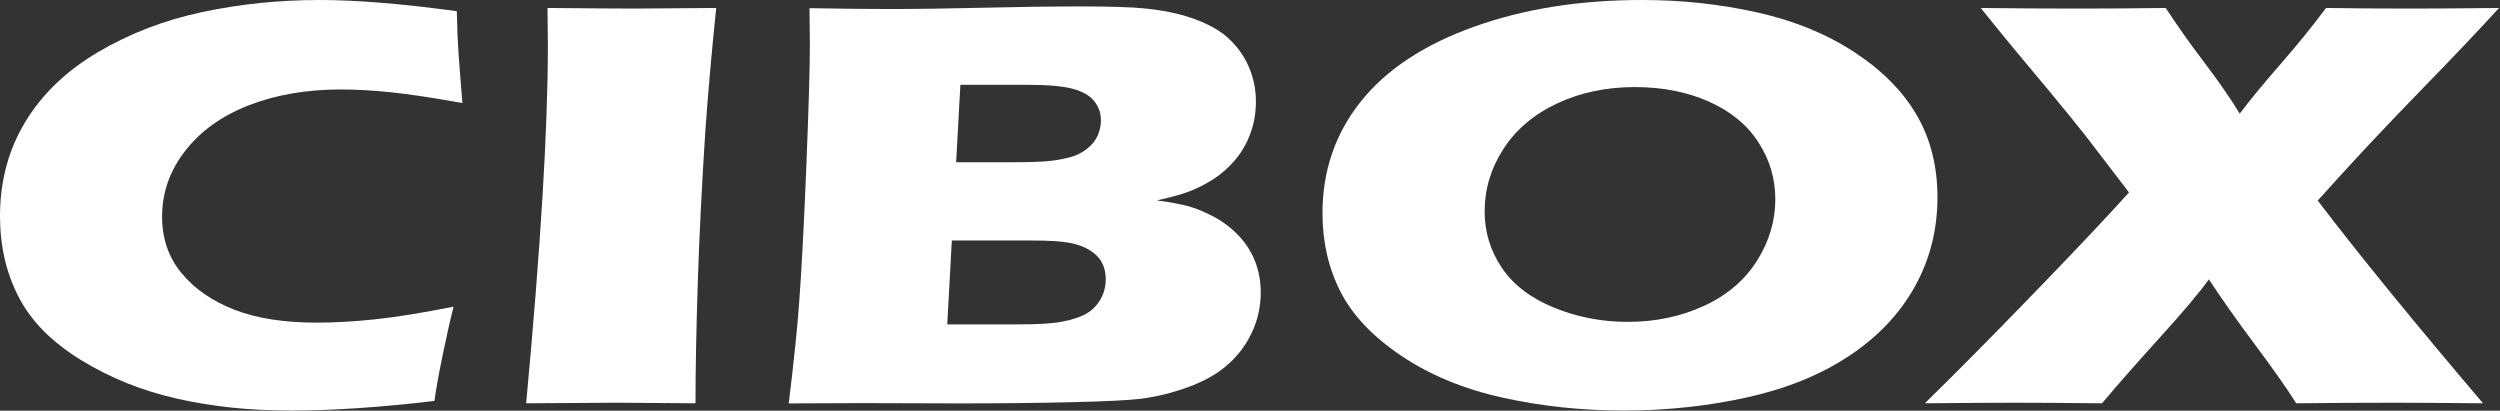
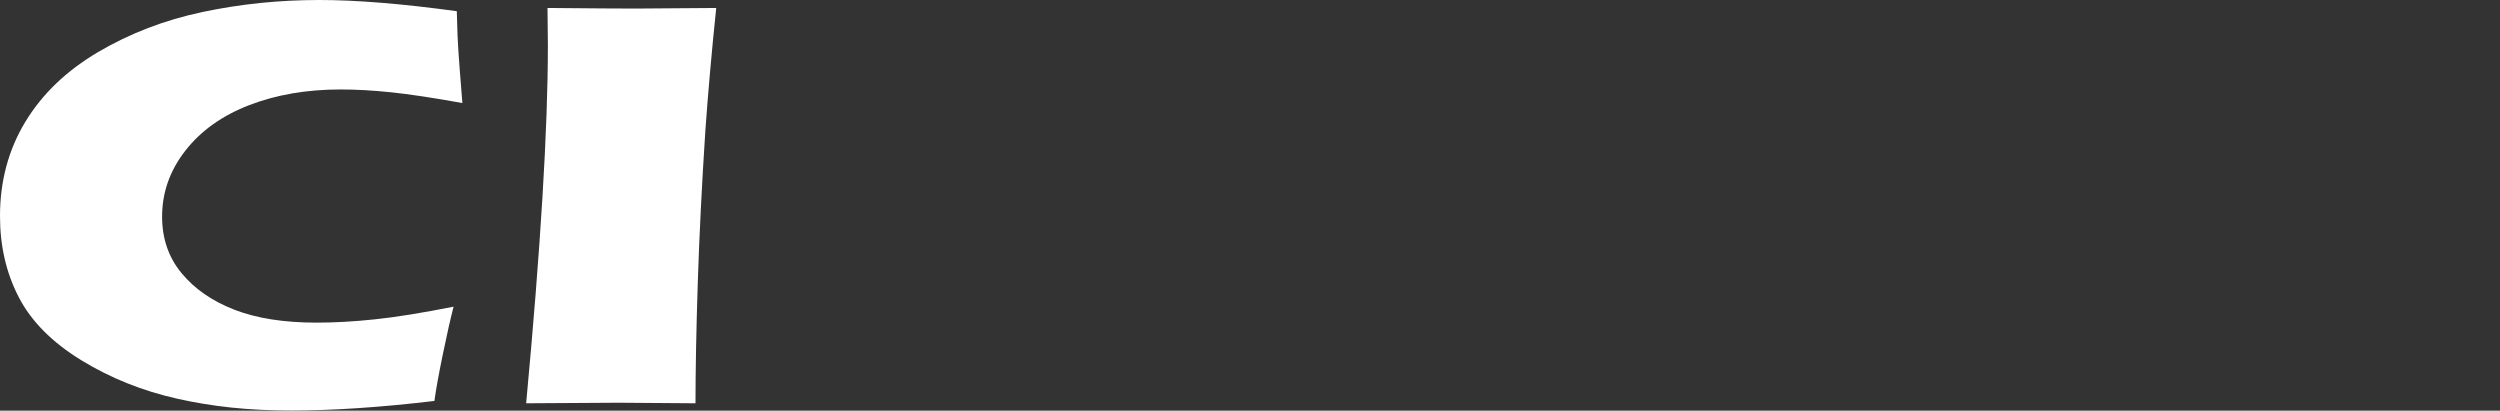
<svg xmlns="http://www.w3.org/2000/svg" id="Calque_1" data-name="Calque 1" viewBox="0 0 255.673 42" version="1.1" width="255.673" height="42">
  <rect x="0" y="0" width="255.673" height="42" fill="#333333" stroke="none" />
  <defs id="defs1">
    <style id="style1">
      .cls-1 {
        fill: #004996;
        stroke-width: 0px;
      }
    </style>
  </defs>
  <g id="g5" style="fill:#ffffff;fill-opacity:1;stroke-width:3.447" transform="scale(0.29)">
    <path class="cls-1" d="m 159.96,108.15 c -1.04,3.99 -2.3,9.54 -3.77,16.67 -1.47,7.13 -2.47,12.65 -2.99,16.57 -18.91,2.25 -35.78,3.38 -50.62,3.38 -14.84,0 -27.64,-1.38 -39.96,-4.14 C 50.3,137.88 38.99,133.35 28.69,127.05 18.4,120.75 11.04,113.34 6.63,104.83 2.21,96.32 0,86.79 0,76.23 0,63.9 2.97,52.82 8.93,42.97 14.89,33.13 23.45,24.93 34.61,18.35 45.77,11.78 58.02,7.08 71.34,4.25 84.67,1.42 98.44,0 112.65,0 c 13.05,0 29.2,1.32 48.44,3.95 l 0.26,8.53 c 0.17,3.72 0.44,7.82 0.79,12.28 l 0.92,11.58 c -10.34,-1.86 -18.71,-3.13 -25.12,-3.79 -6.41,-0.67 -12.35,-1 -17.82,-1 -11.93,0 -22.67,1.84 -32.21,5.52 -9.54,3.68 -17.05,9.02 -22.53,16.04 -5.48,7.01 -8.22,14.78 -8.22,23.29 0,7.77 2.3,14.42 6.9,19.97 4.6,5.55 10.81,9.84 18.64,12.87 7.82,3.03 17.49,4.54 28.98,4.54 6.27,0 13.11,-0.38 20.49,-1.16 7.38,-0.77 16.65,-2.26 27.79,-4.47" id="path1" style="fill:#ffffff;fill-opacity:1" />
    <path class="cls-1" d="m 185.55,142.22 c 5.1,-54.67 7.66,-96.75 7.66,-126.23 L 193.08,2.81 c 15.46,0.14 25.79,0.21 31.01,0.21 2.38,0 11.88,-0.07 28.49,-0.21 -1.6,15.33 -2.88,29.82 -3.85,43.51 -1.24,19.06 -2.13,36.89 -2.66,53.47 -0.53,16.58 -0.8,30.72 -0.8,42.43 l -27.14,-0.2 c -5.3,0 -16.16,0.07 -32.57,0.2" id="path2" style="fill:#ffffff;fill-opacity:1" />
-     <path class="cls-1" d="m 278.15,142.27 c 1.83,-14.98 3.05,-26.75 3.66,-35.33 0.87,-11.71 1.72,-27.78 2.54,-48.2 0.83,-20.43 1.25,-34.82 1.25,-43.2 0,-2.99 -0.04,-7.22 -0.13,-12.66 11.75,0.21 21.07,0.3 27.96,0.3 9.63,0 20.85,-0.15 33.66,-0.46 12.81,-0.31 23.81,-0.46 33,-0.46 11.04,0 18.91,0.24 23.59,0.71 6.18,0.62 11.59,1.7 16.23,3.27 4.64,1.57 8.5,3.5 11.6,5.82 3.44,2.73 6.14,6 8.08,9.8 2.21,4.36 3.31,9.02 3.31,13.99 0,3.88 -0.64,7.59 -1.92,11.13 -1.28,3.54 -3.09,6.69 -5.43,9.44 -2.34,2.76 -4.96,5.06 -7.88,6.9 -2.91,1.84 -5.76,3.26 -8.54,4.29 -2.78,1.02 -6.51,2.04 -11.19,3.06 4.67,0.61 8.42,1.31 11.25,2.09 2.82,0.79 5.84,2.05 9.06,3.78 3.22,1.74 6.11,3.97 8.67,6.69 2.56,2.72 4.48,5.77 5.76,9.14 1.28,3.37 1.92,6.93 1.92,10.67 0,5.18 -1.1,10.05 -3.31,14.61 -2.21,4.56 -5.3,8.48 -9.27,11.74 -3.35,2.79 -7.72,5.18 -13.11,7.15 -5.39,1.98 -10.9,3.34 -16.55,4.09 -4.59,0.54 -12.96,0.95 -25.09,1.22 -12.14,0.27 -25,0.41 -38.59,0.41 l -34.82,-0.1 -25.69,0.1 z m 55.91,-27.88 h 25.49 c 6.73,0 11.68,-0.31 14.87,-0.93 3.89,-0.75 6.86,-1.75 8.89,-2.98 2.03,-1.23 3.65,-2.91 4.84,-5.03 1.2,-2.12 1.79,-4.48 1.79,-7.09 0,-2.25 -0.49,-4.24 -1.46,-5.95 -0.97,-1.71 -2.43,-3.15 -4.38,-4.31 -1.95,-1.16 -4.34,-2 -7.16,-2.52 -2.83,-0.51 -7.26,-0.77 -13.27,-0.77 h -28 l -1.62,29.57 z m 3.13,-57.17 h 18.83 c 6.19,0 10.59,-0.12 13.2,-0.36 2.61,-0.24 5.15,-0.66 7.63,-1.27 2.47,-0.61 4.62,-1.63 6.43,-3.06 1.81,-1.43 3.09,-3.03 3.84,-4.79 0.75,-1.77 1.13,-3.53 1.13,-5.3 0,-2.51 -0.78,-4.75 -2.33,-6.72 -1.55,-1.97 -4.05,-3.43 -7.51,-4.38 -3.46,-0.95 -8.73,-1.43 -15.81,-1.43 h -23.92 l -1.5,27.32 z" id="path3" style="fill:#ffffff;fill-opacity:1" />
-     <path class="cls-1" d="m 579.06,0 c 14.1,0 27.67,1.47 40.72,4.4 13.04,2.93 24.46,7.61 34.25,14.05 9.79,6.43 17.1,13.84 21.95,22.22 4.85,8.38 7.27,18.02 7.27,28.91 0,11.44 -2.67,21.95 -8,31.52 -5.33,9.56 -13.02,17.69 -23.08,24.36 -10.05,6.68 -22.04,11.56 -35.97,14.66 -13.93,3.09 -28.42,4.65 -43.5,4.65 -15.08,0 -29.18,-1.52 -42.84,-4.55 -13.67,-3.03 -25.54,-7.93 -35.64,-14.71 -10.09,-6.78 -17.25,-14.32 -21.49,-22.63 -4.23,-8.31 -6.35,-17.54 -6.35,-27.69 0,-14.91 4.47,-28 13.42,-39.28 C 488.75,24.64 502.01,15.84 519.6,9.5 537.18,3.17 557,0 579.04,0 m -2.37,30.7 c -10.16,0 -19.33,1.92 -27.55,5.78 -8.21,3.85 -14.52,9.2 -18.94,16.05 -4.42,6.85 -6.62,14.19 -6.62,22.03 0,7.23 2.01,13.83 6.03,19.83 4.02,6 10.13,10.68 18.34,14.06 8.21,3.37 16.91,5.06 26.09,5.06 9.8,0 18.78,-1.89 26.95,-5.67 8.17,-3.78 14.39,-9.1 18.68,-15.95 4.28,-6.85 6.42,-14.02 6.42,-21.52 0,-7.5 -1.99,-14.02 -5.96,-20.19 -3.98,-6.17 -9.8,-10.96 -17.49,-14.36 -7.68,-3.41 -16.33,-5.11 -25.96,-5.11" id="path4" style="fill:#ffffff;fill-opacity:1" />
-     <path class="cls-1" d="m 678.8,142.22 c 10.32,-10.08 22.87,-22.74 37.65,-37.99 14.78,-15.25 26.23,-27.37 34.35,-36.36 L 735.22,47.54 c -2.91,-3.68 -7.09,-8.81 -12.55,-15.42 l -13.2,-15.83 c -3.26,-3.95 -6.91,-8.44 -10.96,-13.48 11.38,0.14 23.02,0.21 34.93,0.21 9.43,0 19.53,-0.07 30.3,-0.21 3.86,5.93 8.41,12.35 13.64,19.25 5.23,6.91 9.38,12.92 12.46,18.02 3.53,-4.7 8.33,-10.54 14.42,-17.51 6.09,-6.98 11.43,-13.57 16.01,-19.76 9.35,0.14 19.54,0.21 30.57,0.21 7.15,0 17.29,-0.07 30.44,-0.21 -6.36,7.01 -15.8,16.96 -28.33,29.83 -12.53,12.87 -24.4,25.57 -35.6,38.09 14.31,18.79 33.74,42.62 58.29,71.49 -13.93,-0.13 -24.39,-0.2 -31.35,-0.2 -11.64,0 -23.15,0.07 -34.53,0.2 -3.45,-5.45 -8.29,-12.34 -14.53,-20.68 -6.24,-8.34 -11.66,-16.01 -16.26,-23.03 -3.44,4.77 -9.09,11.48 -16.94,20.12 -7.85,8.65 -14.77,16.51 -20.77,23.59 -12.88,-0.13 -23.07,-0.2 -30.57,-0.2 -8.3,0 -18.92,0.07 -31.89,0.2" id="path5" style="fill:#ffffff;fill-opacity:1" />
  </g>
</svg>